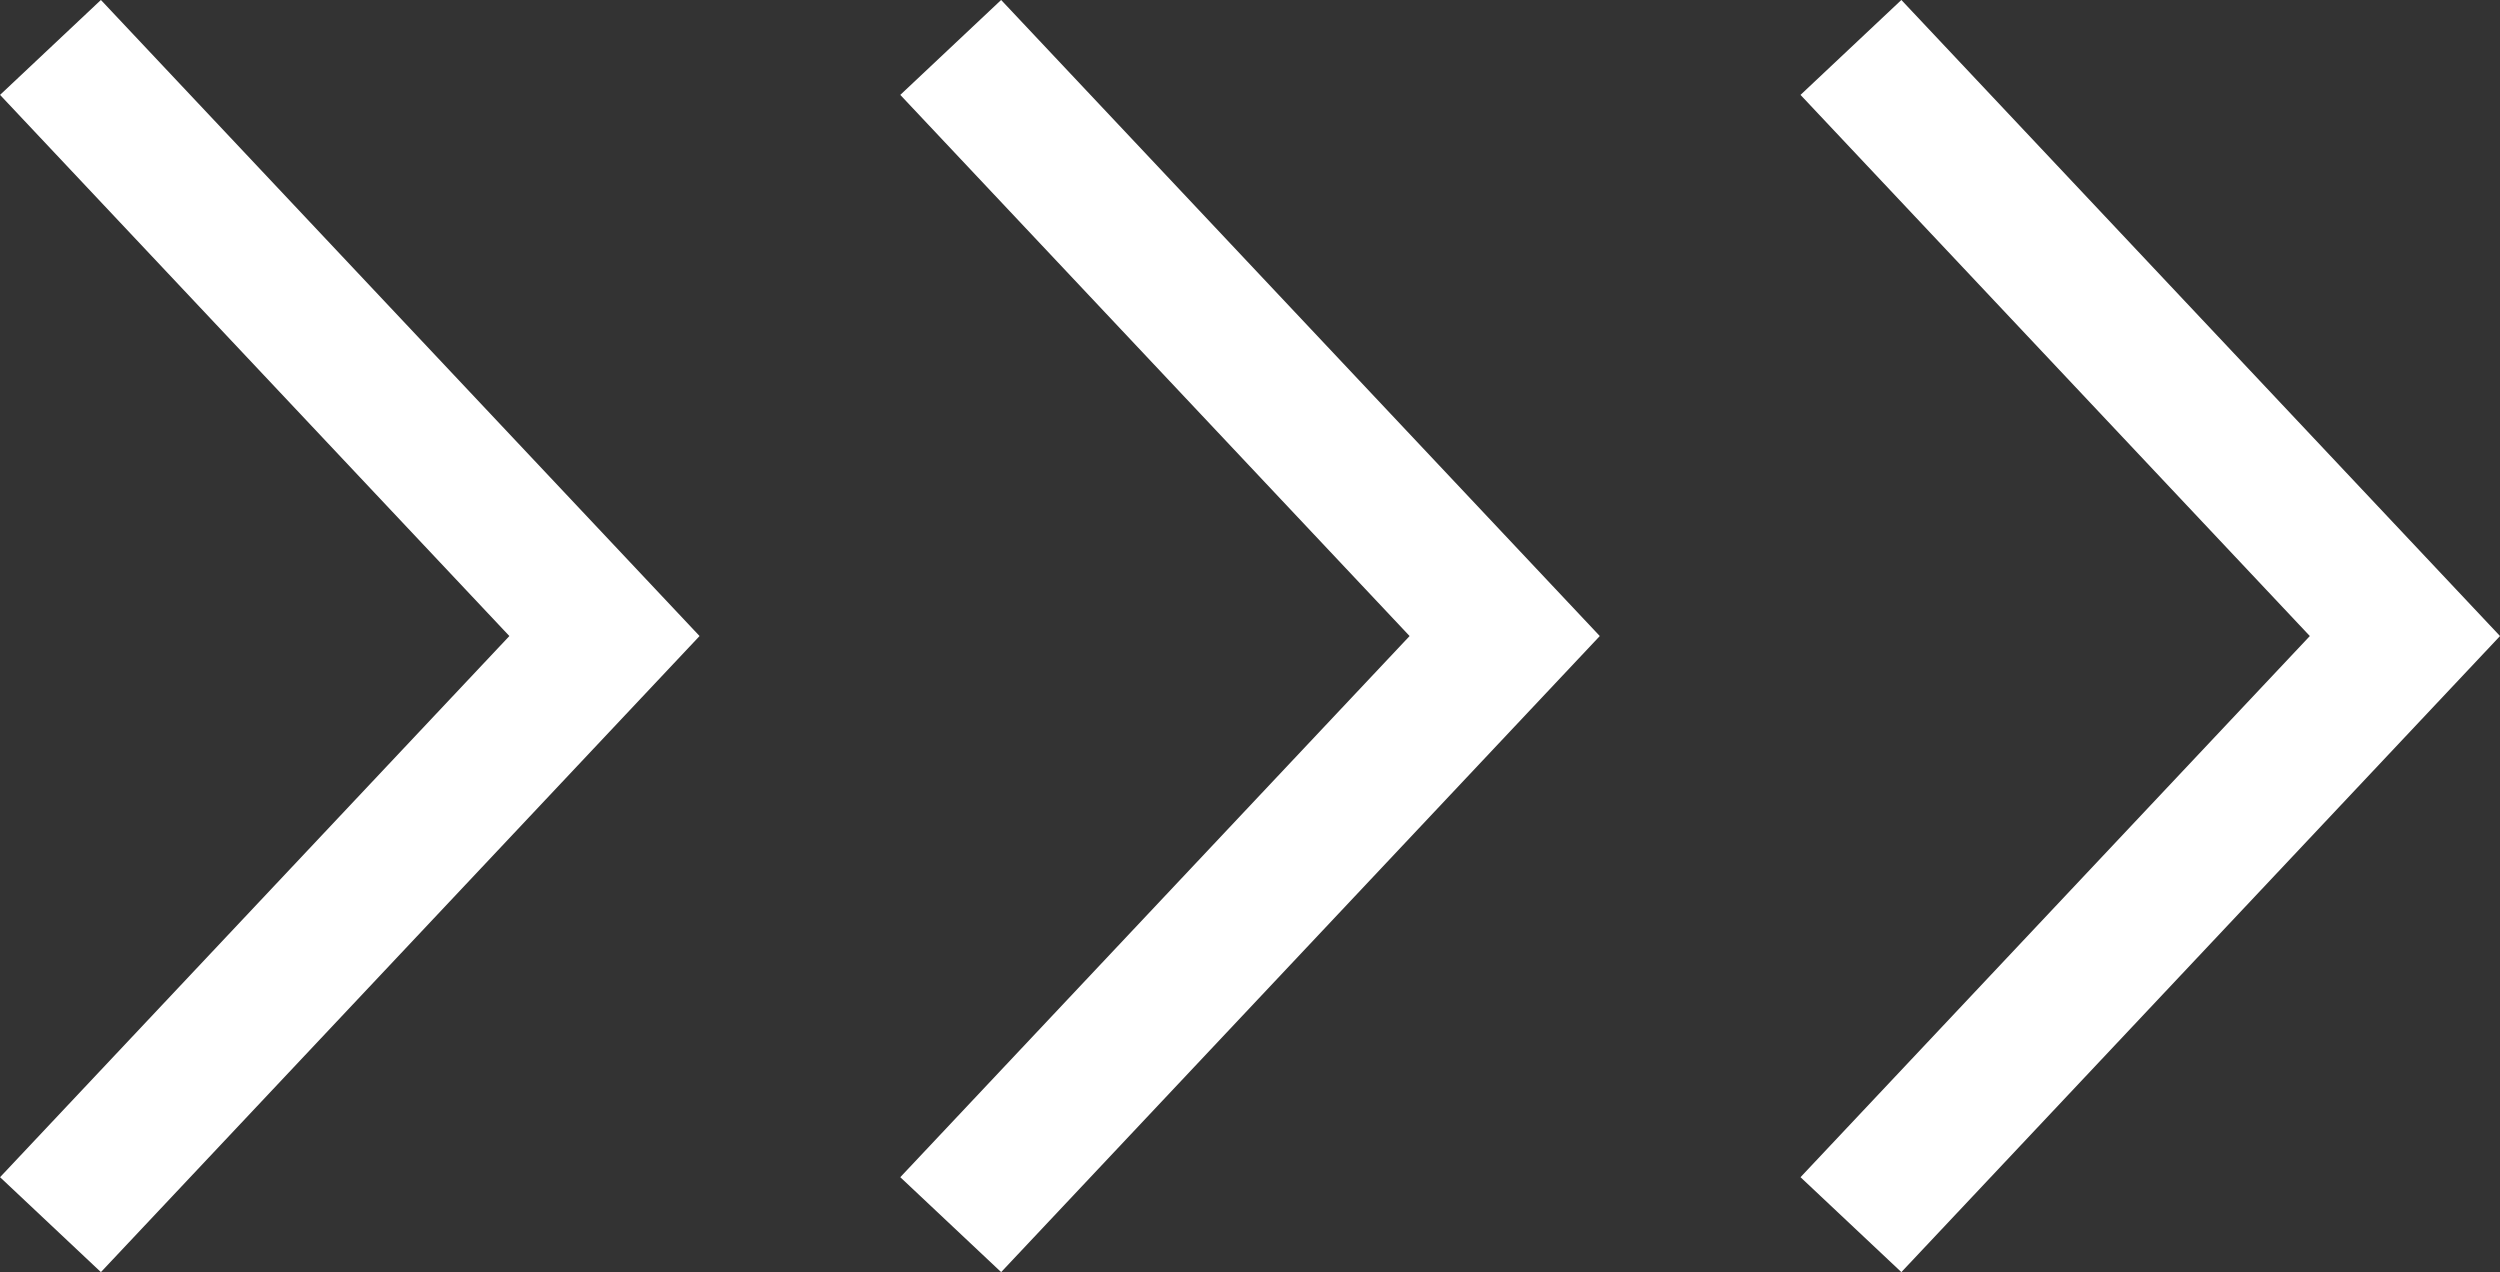
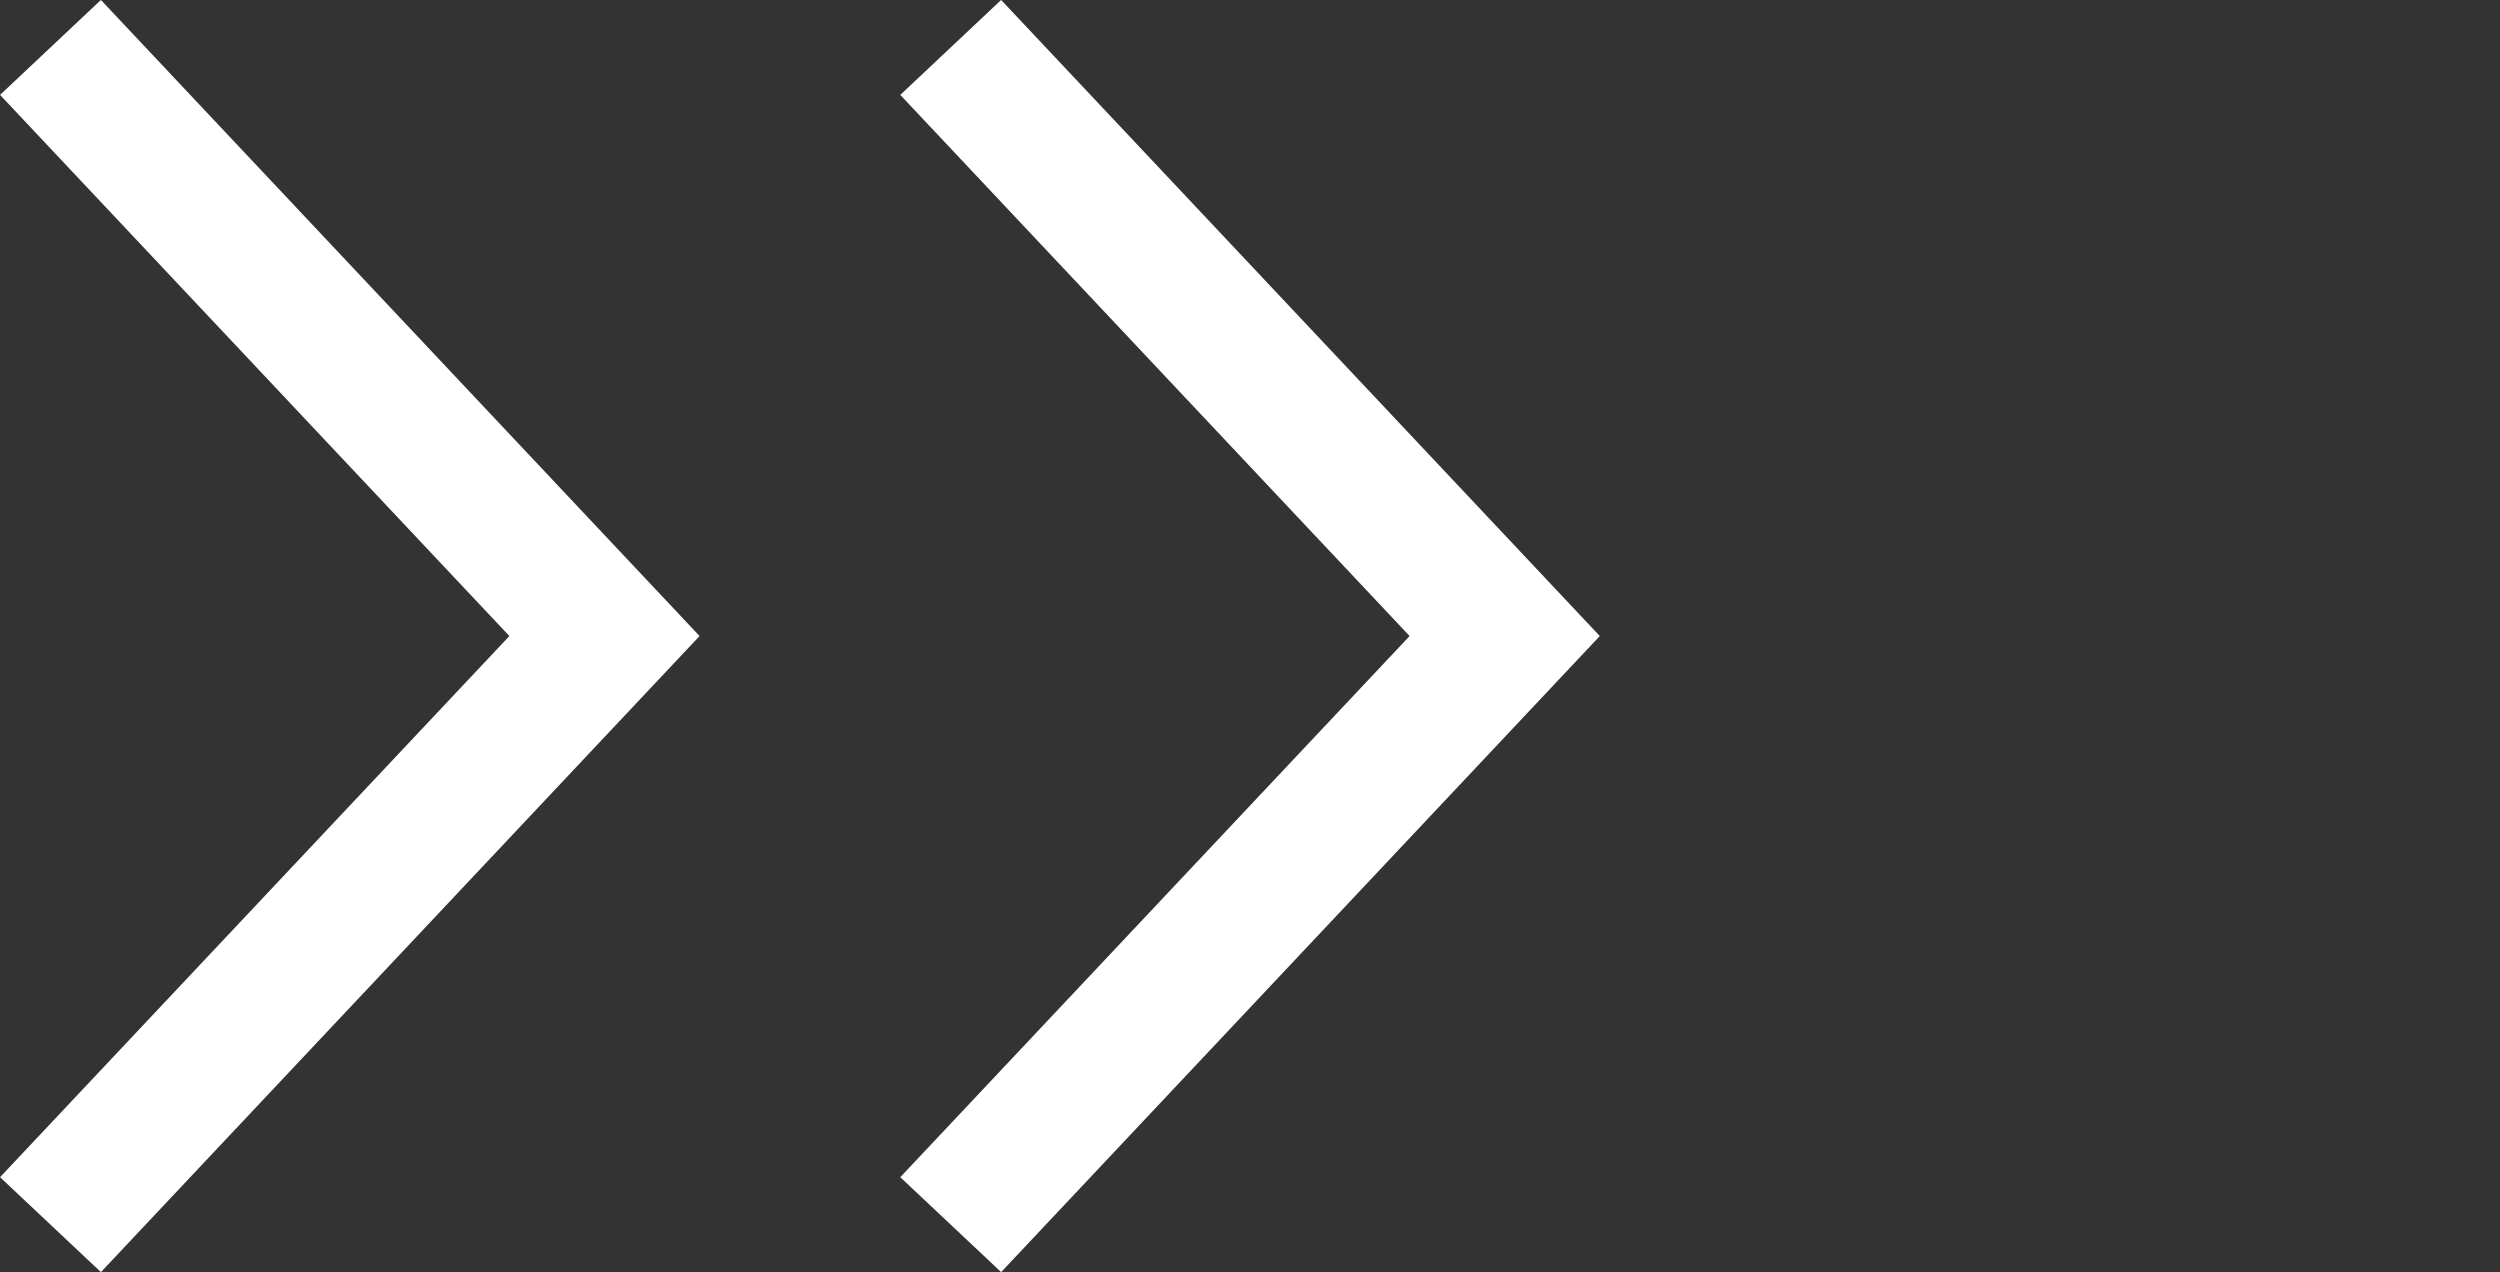
<svg xmlns="http://www.w3.org/2000/svg" width="36.102" height="18.371" viewBox="0 0 36.102 18.371">
  <rect x="0" y="0" width="36.102" height="18.371" fill="#333333" stroke="none" />
  <g transform="translate(-1121.81 -637.815)">
    <path d="M3576.539,1509.778l8,8.5-8,8.5" transform="translate(-2454 -871.278)" fill="none" stroke="#fff" stroke-width="2" />
    <path d="M3576.539,1509.778l8,8.5-8,8.5" transform="translate(-2441 -871.278)" fill="none" stroke="#fff" stroke-width="2" />
-     <path d="M3576.539,1509.778l8,8.5-8,8.5" transform="translate(-2428 -871.278)" fill="none" stroke="#fff" stroke-width="2" />
  </g>
</svg>